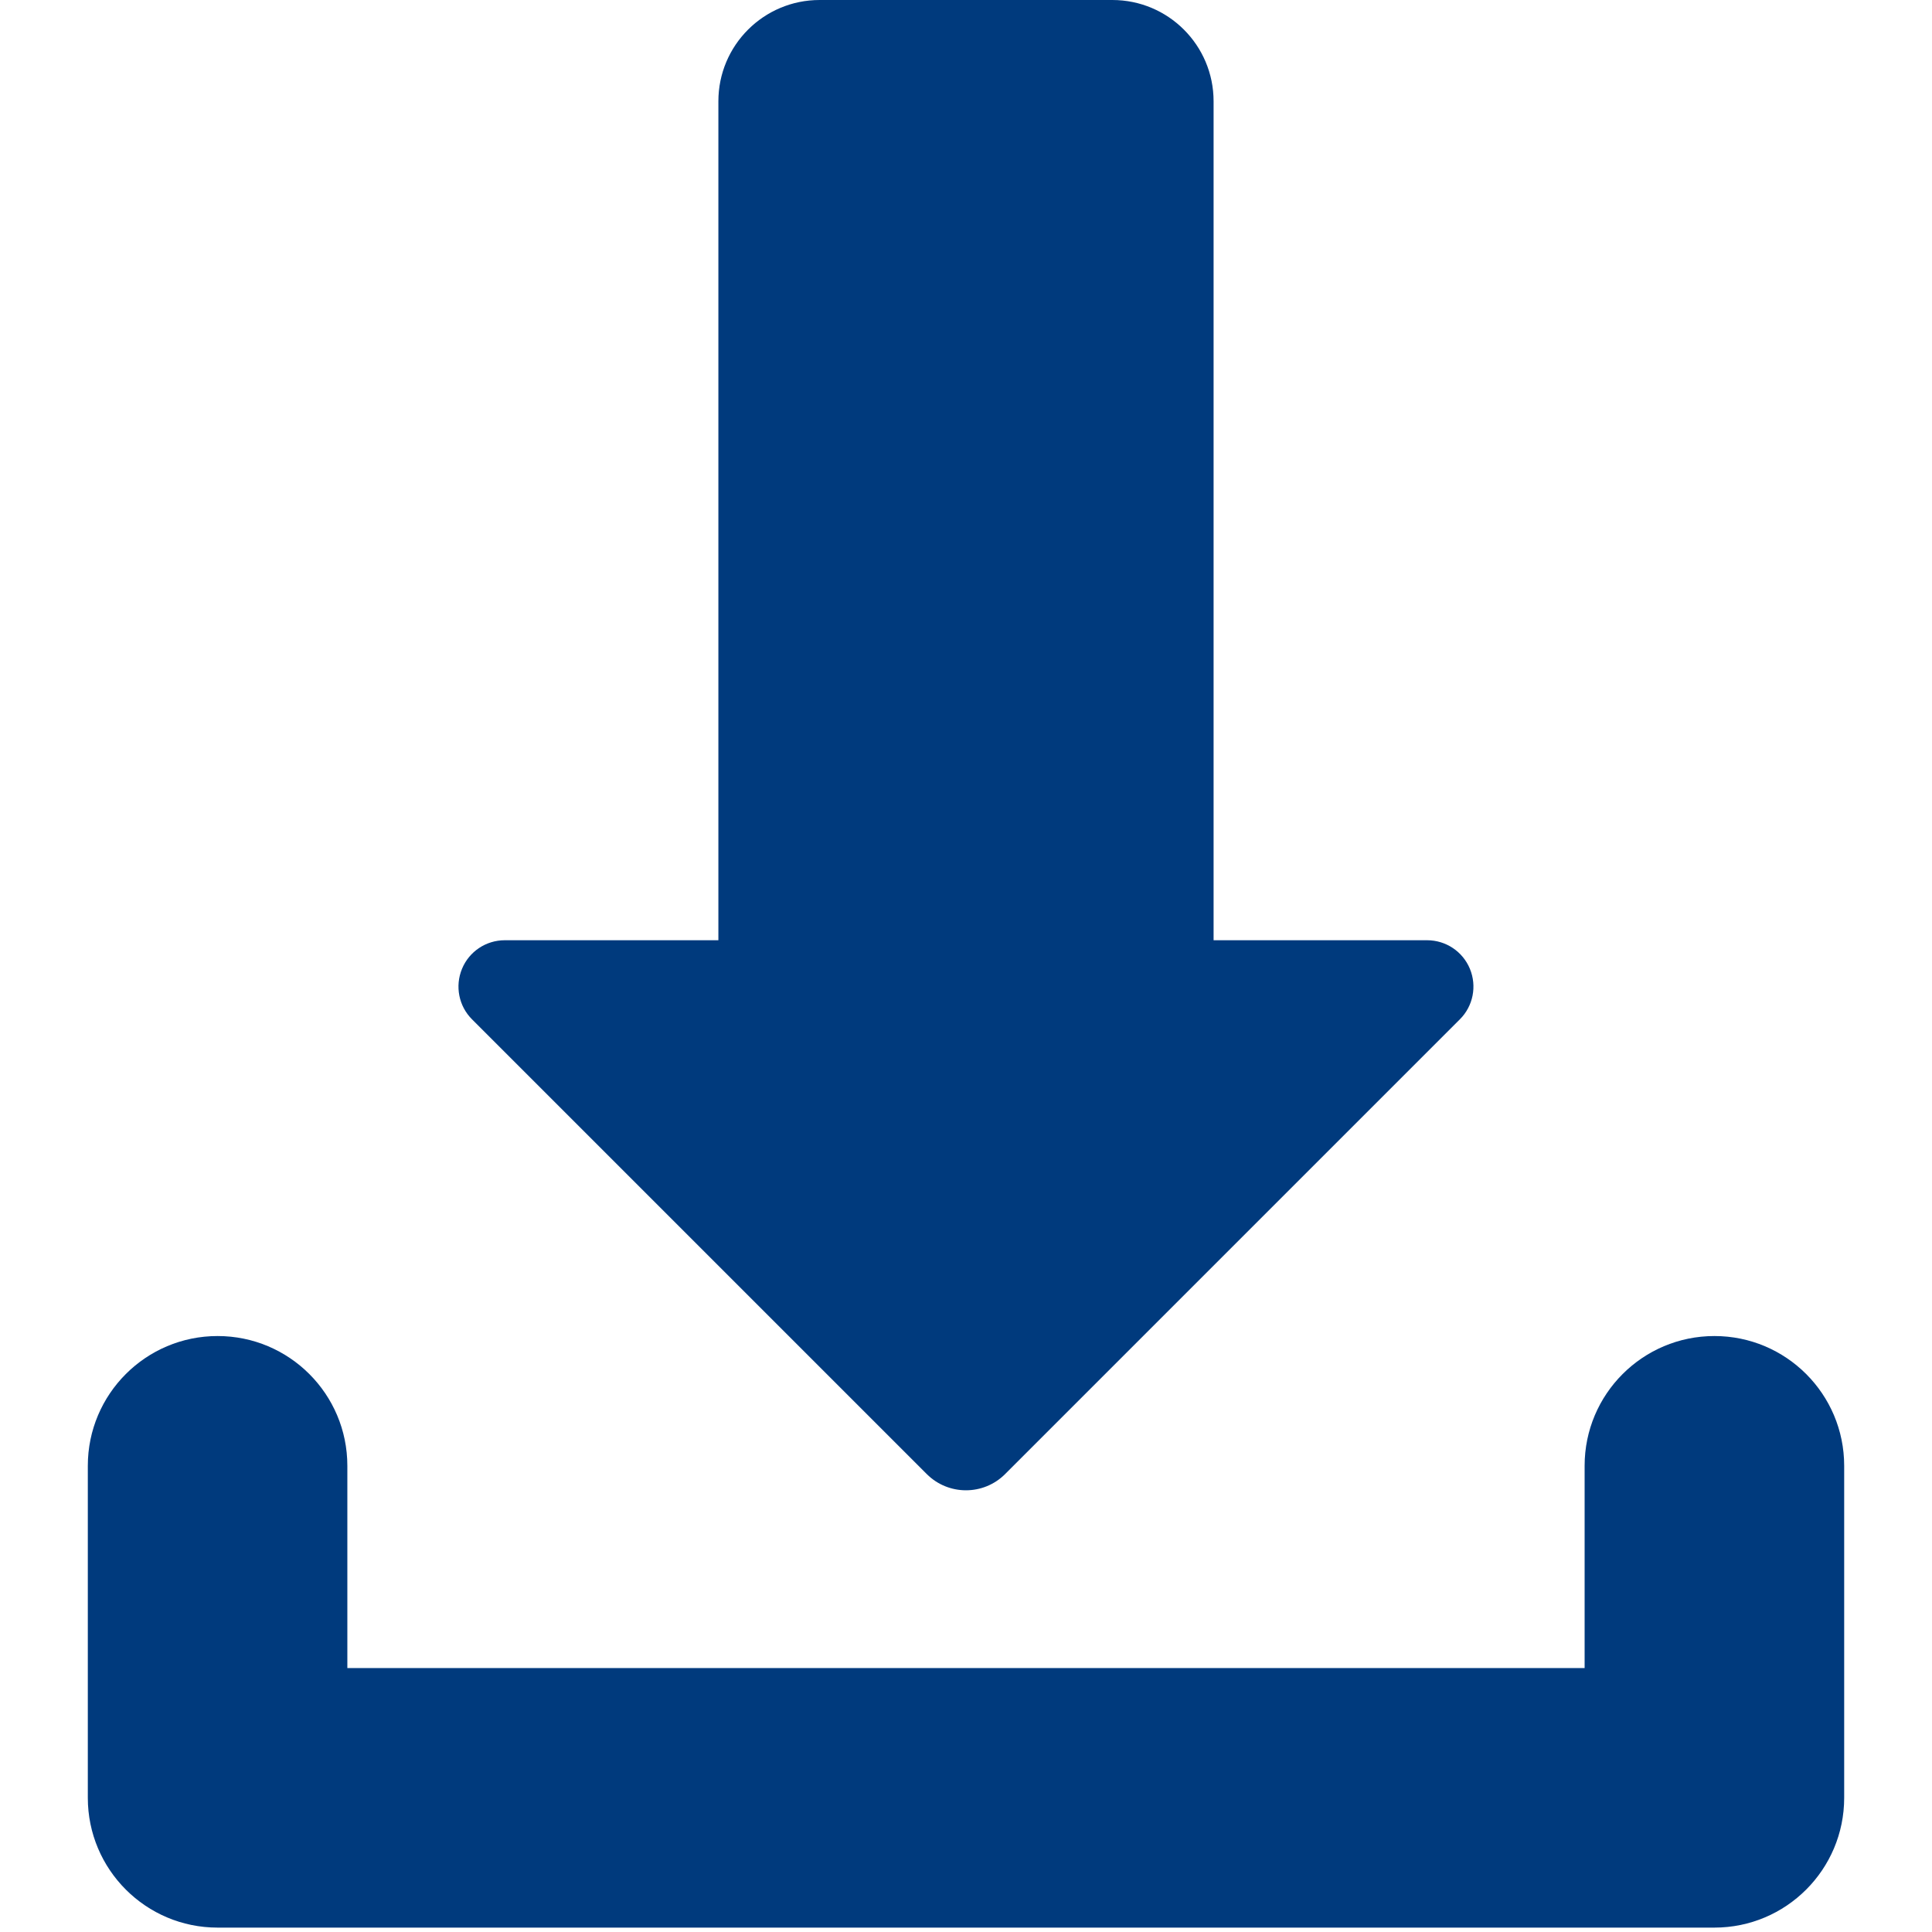
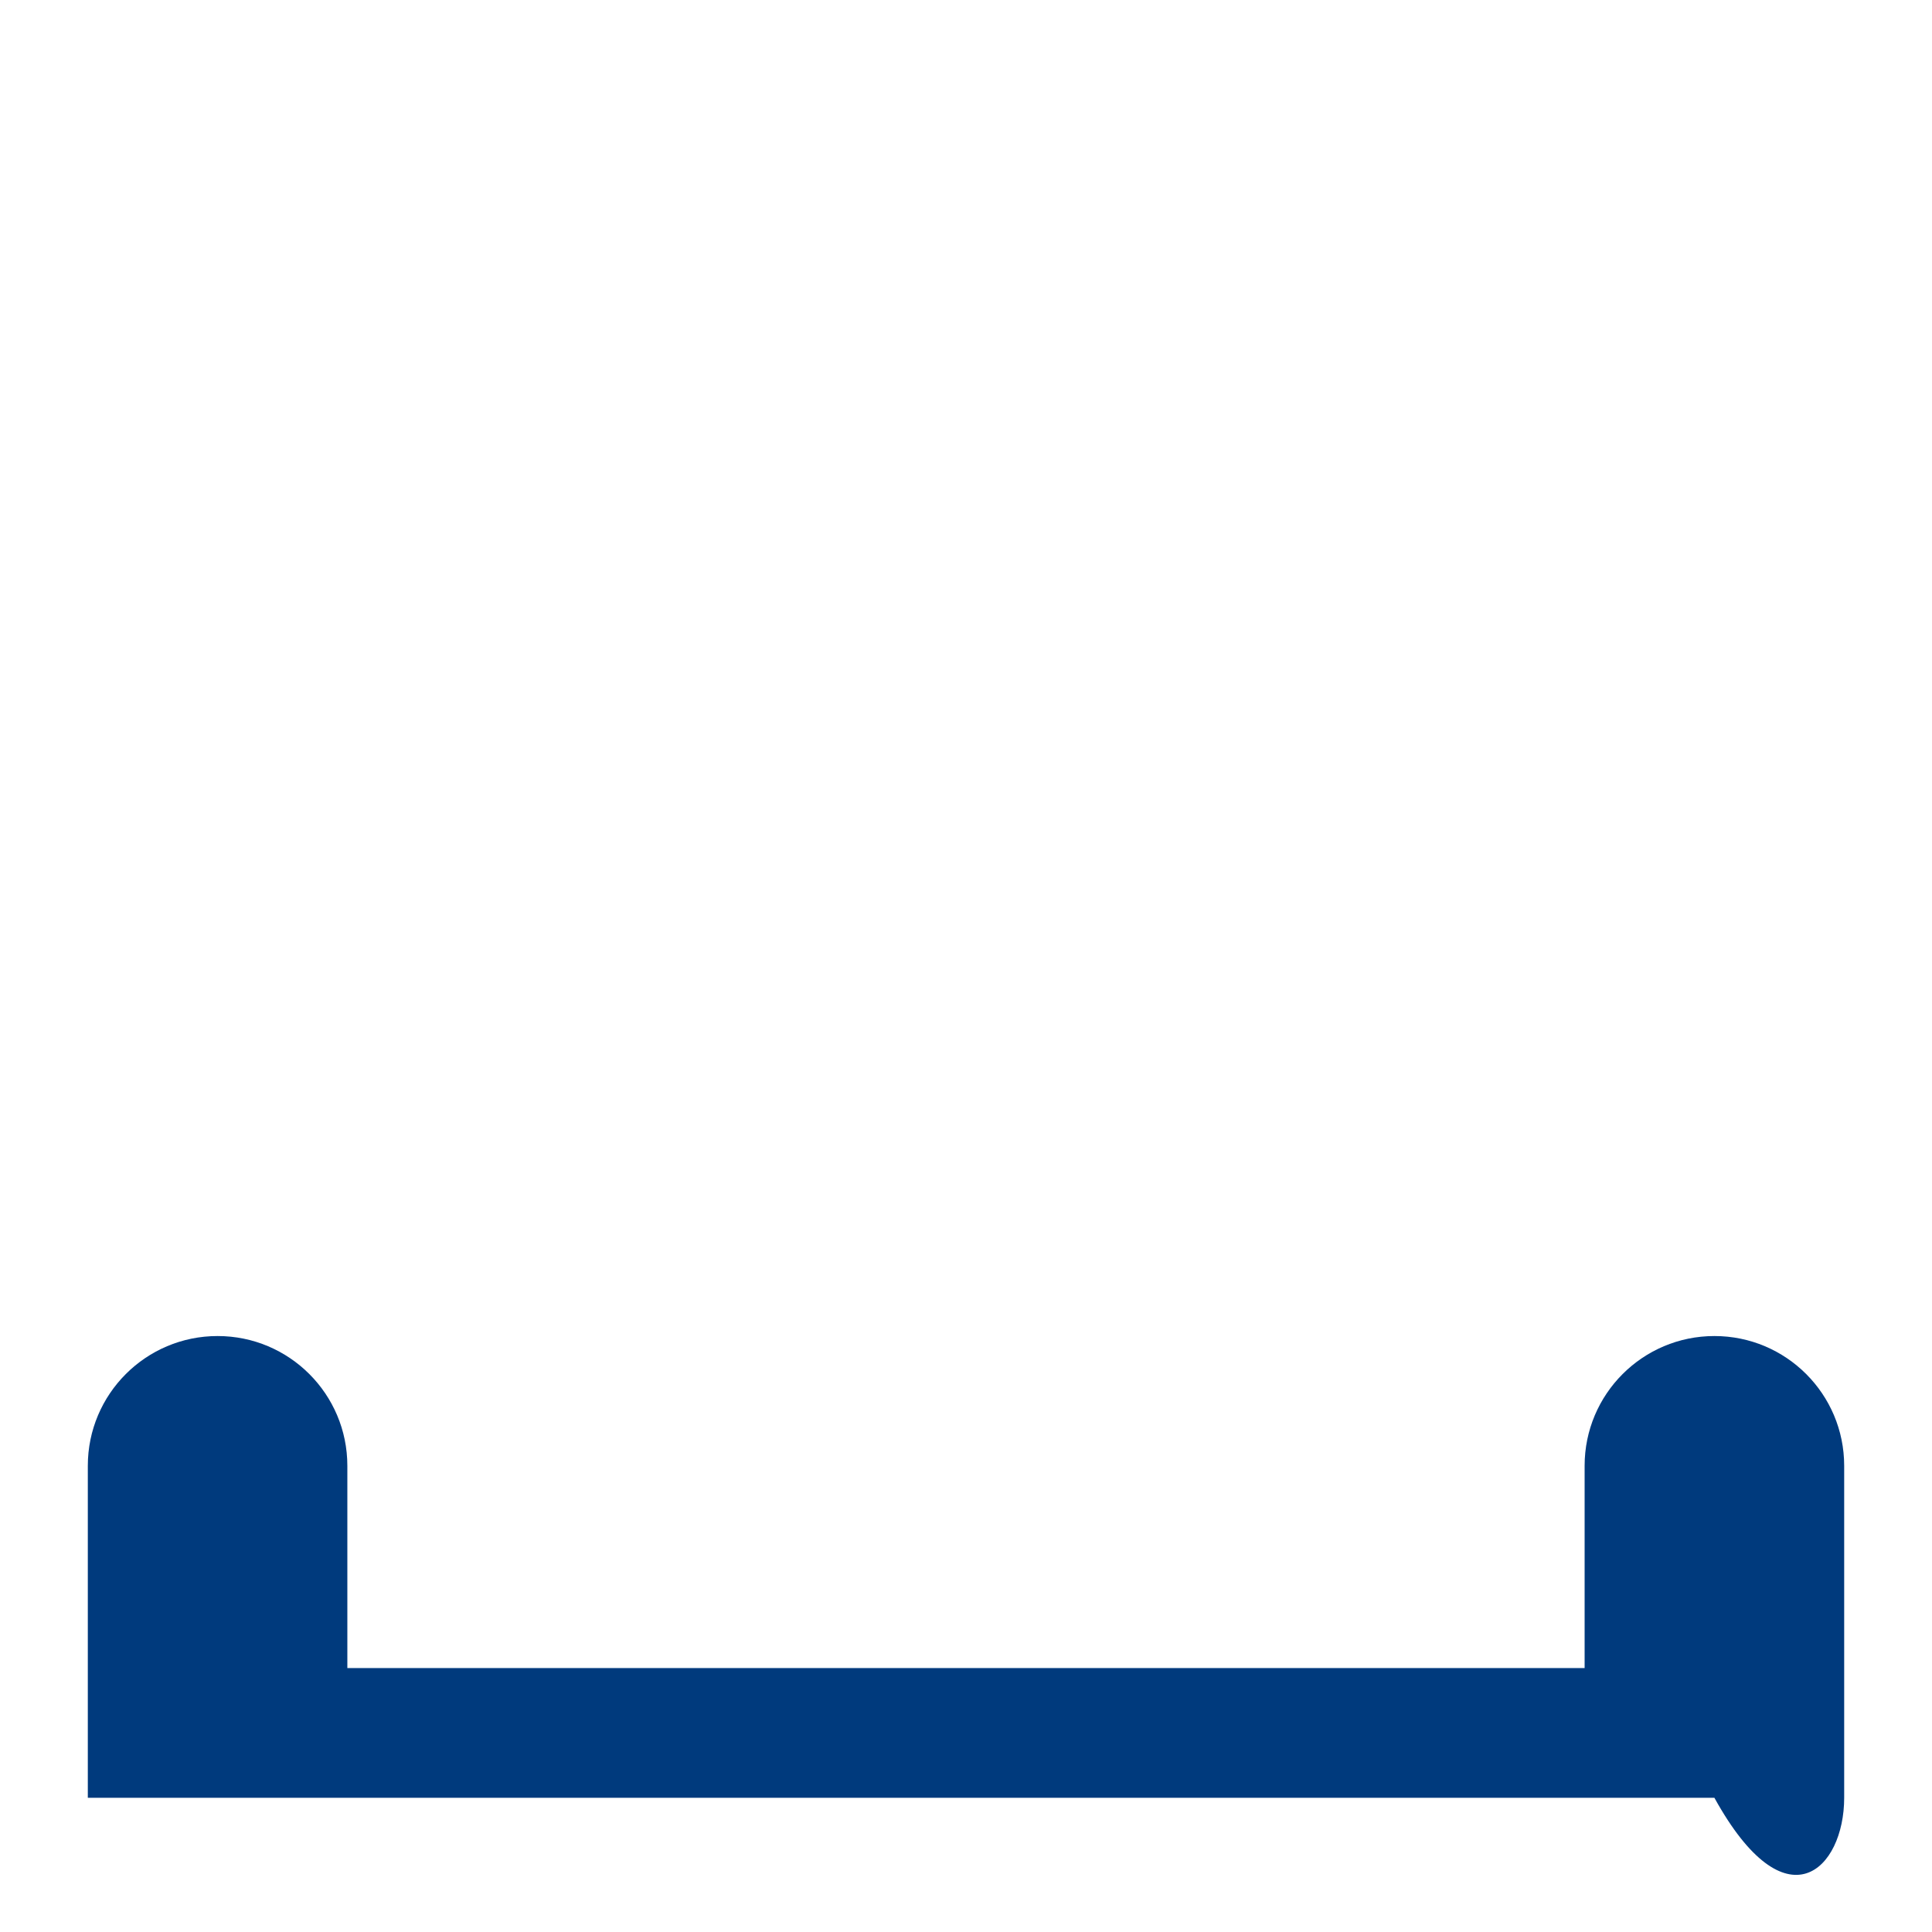
<svg xmlns="http://www.w3.org/2000/svg" width="80" height="80" viewBox="0 0 60 66" fill="none">
-   <path d="M55.567 45.641C53.119 45.641 51.133 47.625 51.133 50.074V56.983H8.866V50.074C8.866 47.626 6.881 45.641 4.433 45.641C1.985 45.641 0 47.625 0 50.074V61.416C0 63.865 1.985 65.85 4.433 65.85H55.567C58.015 65.85 60 63.865 60 61.416V50.074C60 47.625 58.015 45.641 55.567 45.641Z" fill="#003A7D" />
-   <path d="M28.66 50.357C29.399 51.095 30.598 51.095 31.336 50.357L46.872 34.821C47.325 34.369 47.459 33.689 47.214 33.096C46.969 32.505 46.394 32.12 45.752 32.12H38.458V3.46C38.458 1.548 36.91 0 34.999 0H25C23.089 0 21.541 1.548 21.541 3.46V32.12H14.244C13.603 32.12 13.027 32.505 12.783 33.096C12.538 33.689 12.672 34.369 13.124 34.821L28.66 50.357Z" fill="#003A7D" />
+   <path d="M55.567 45.641C53.119 45.641 51.133 47.625 51.133 50.074V56.983H8.866V50.074C8.866 47.626 6.881 45.641 4.433 45.641C1.985 45.641 0 47.625 0 50.074V61.416H55.567C58.015 65.85 60 63.865 60 61.416V50.074C60 47.625 58.015 45.641 55.567 45.641Z" fill="#003A7D" />
</svg>